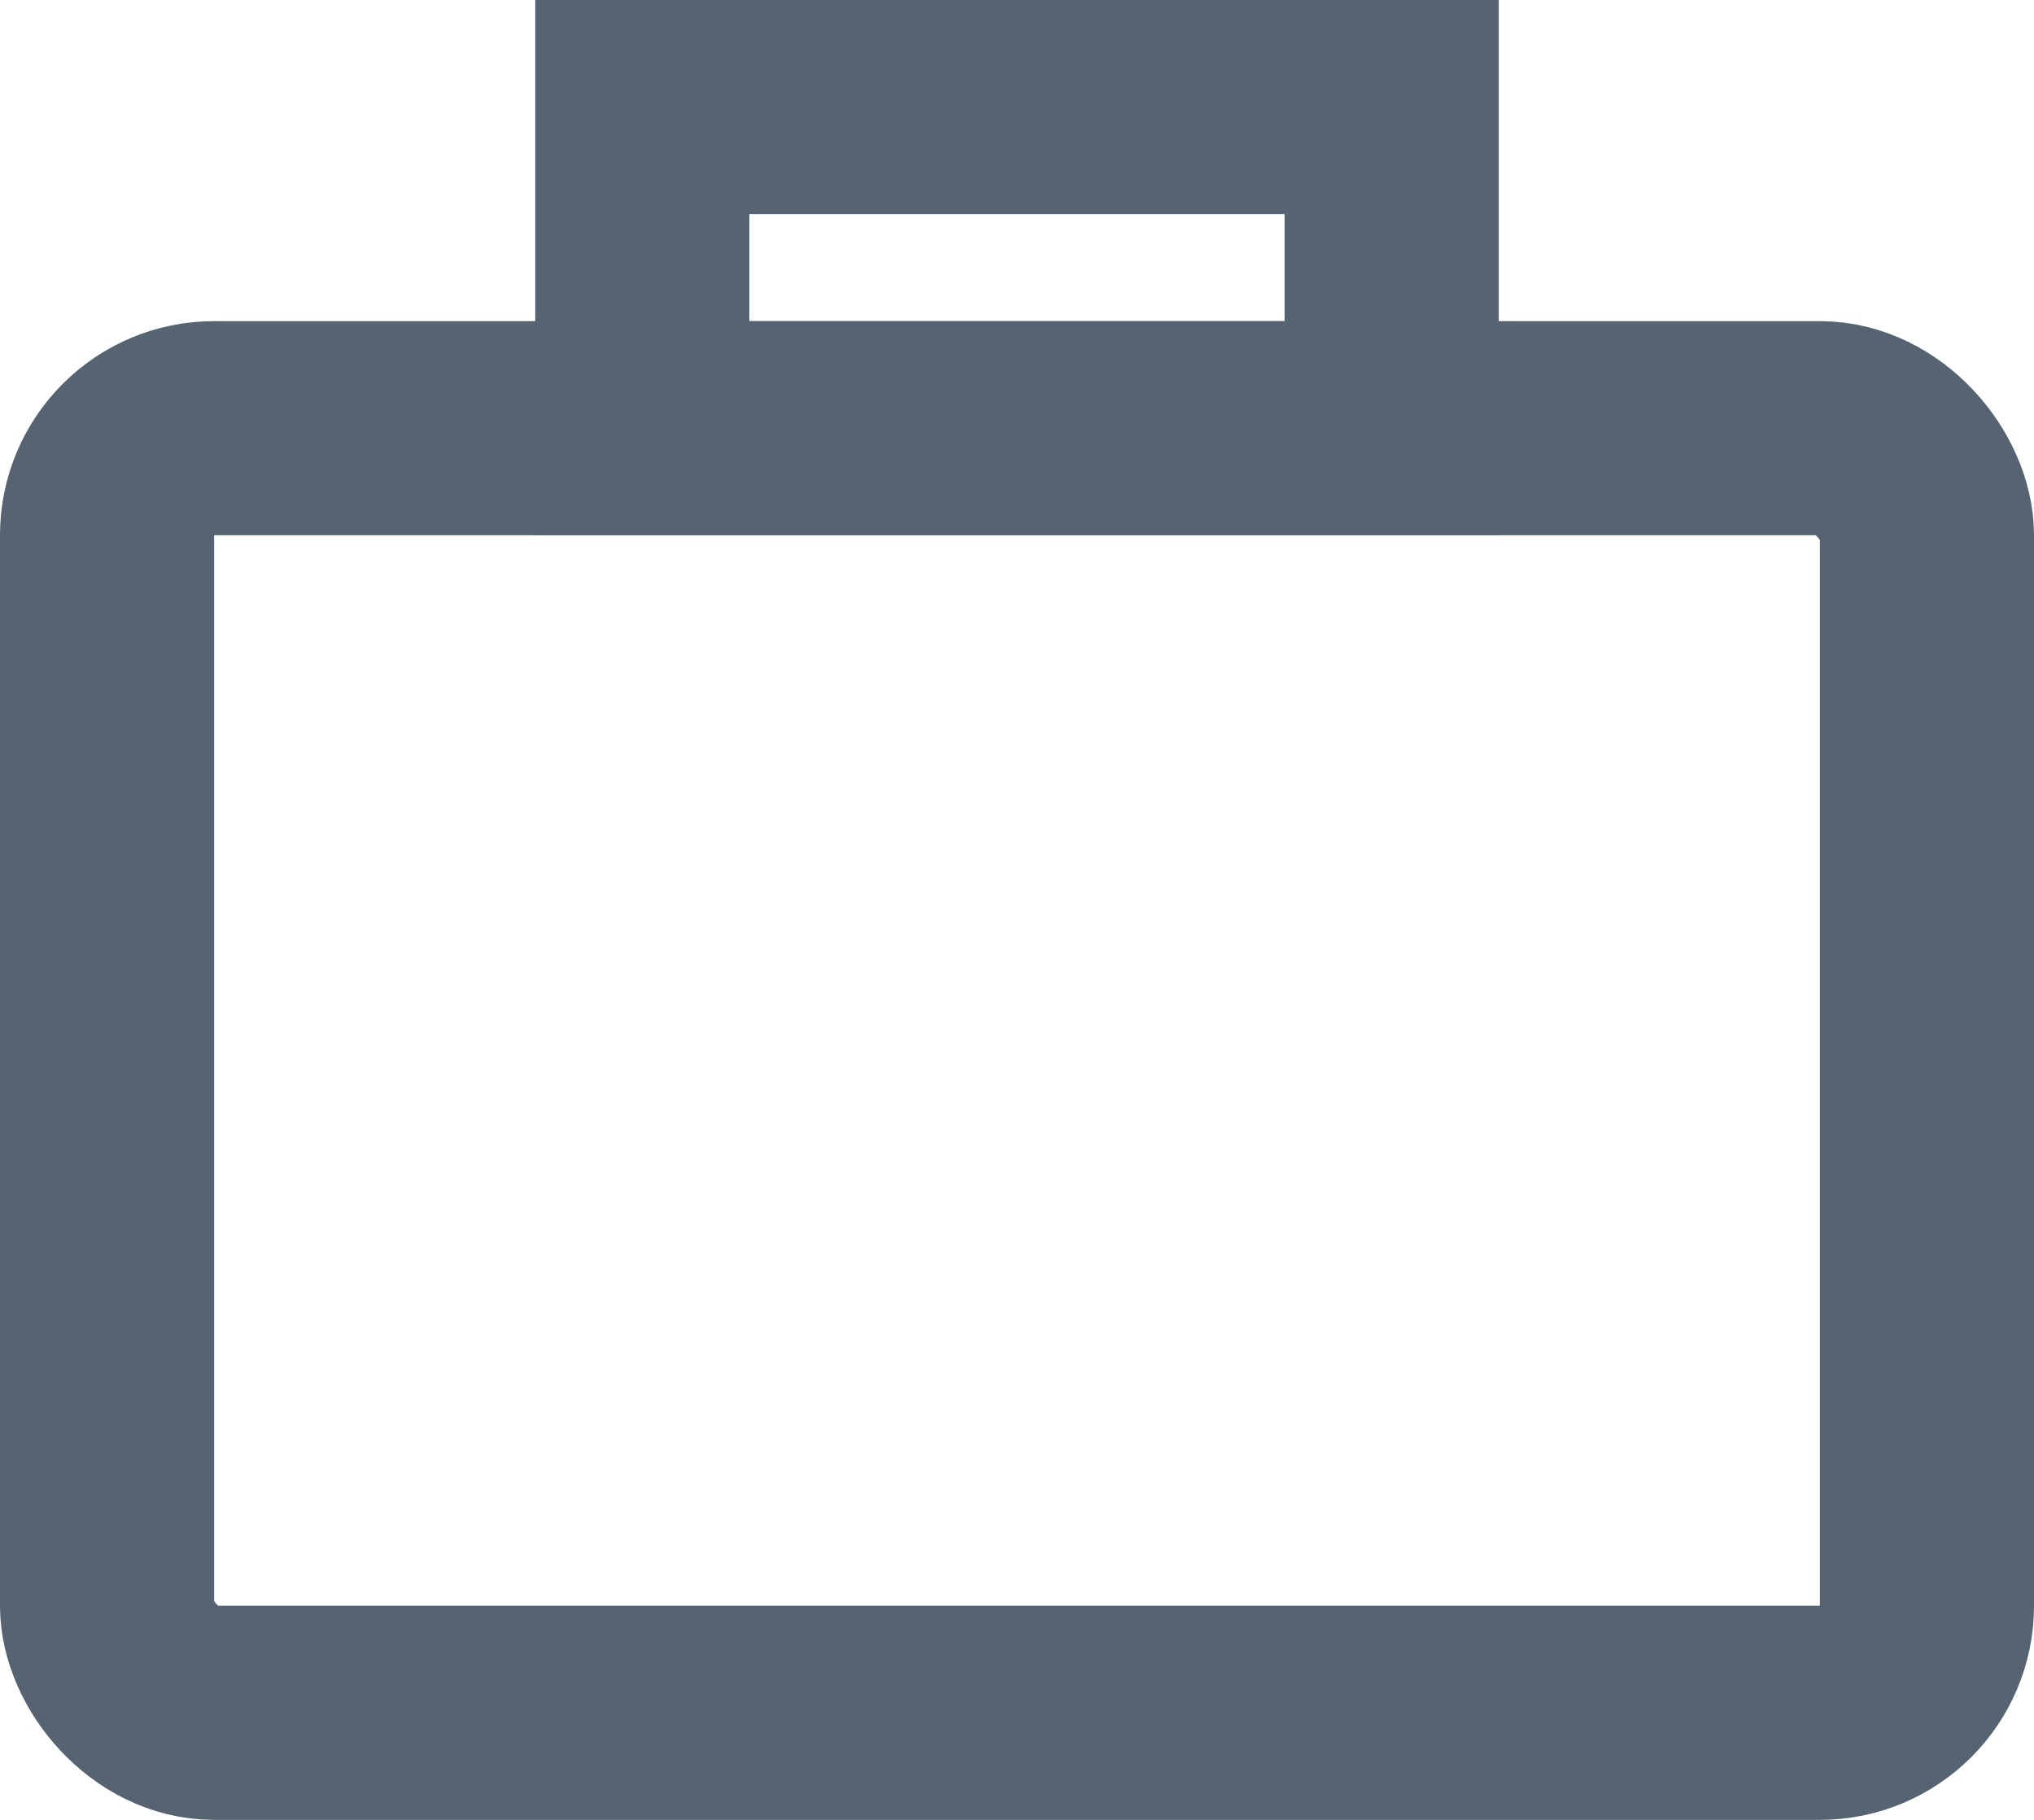
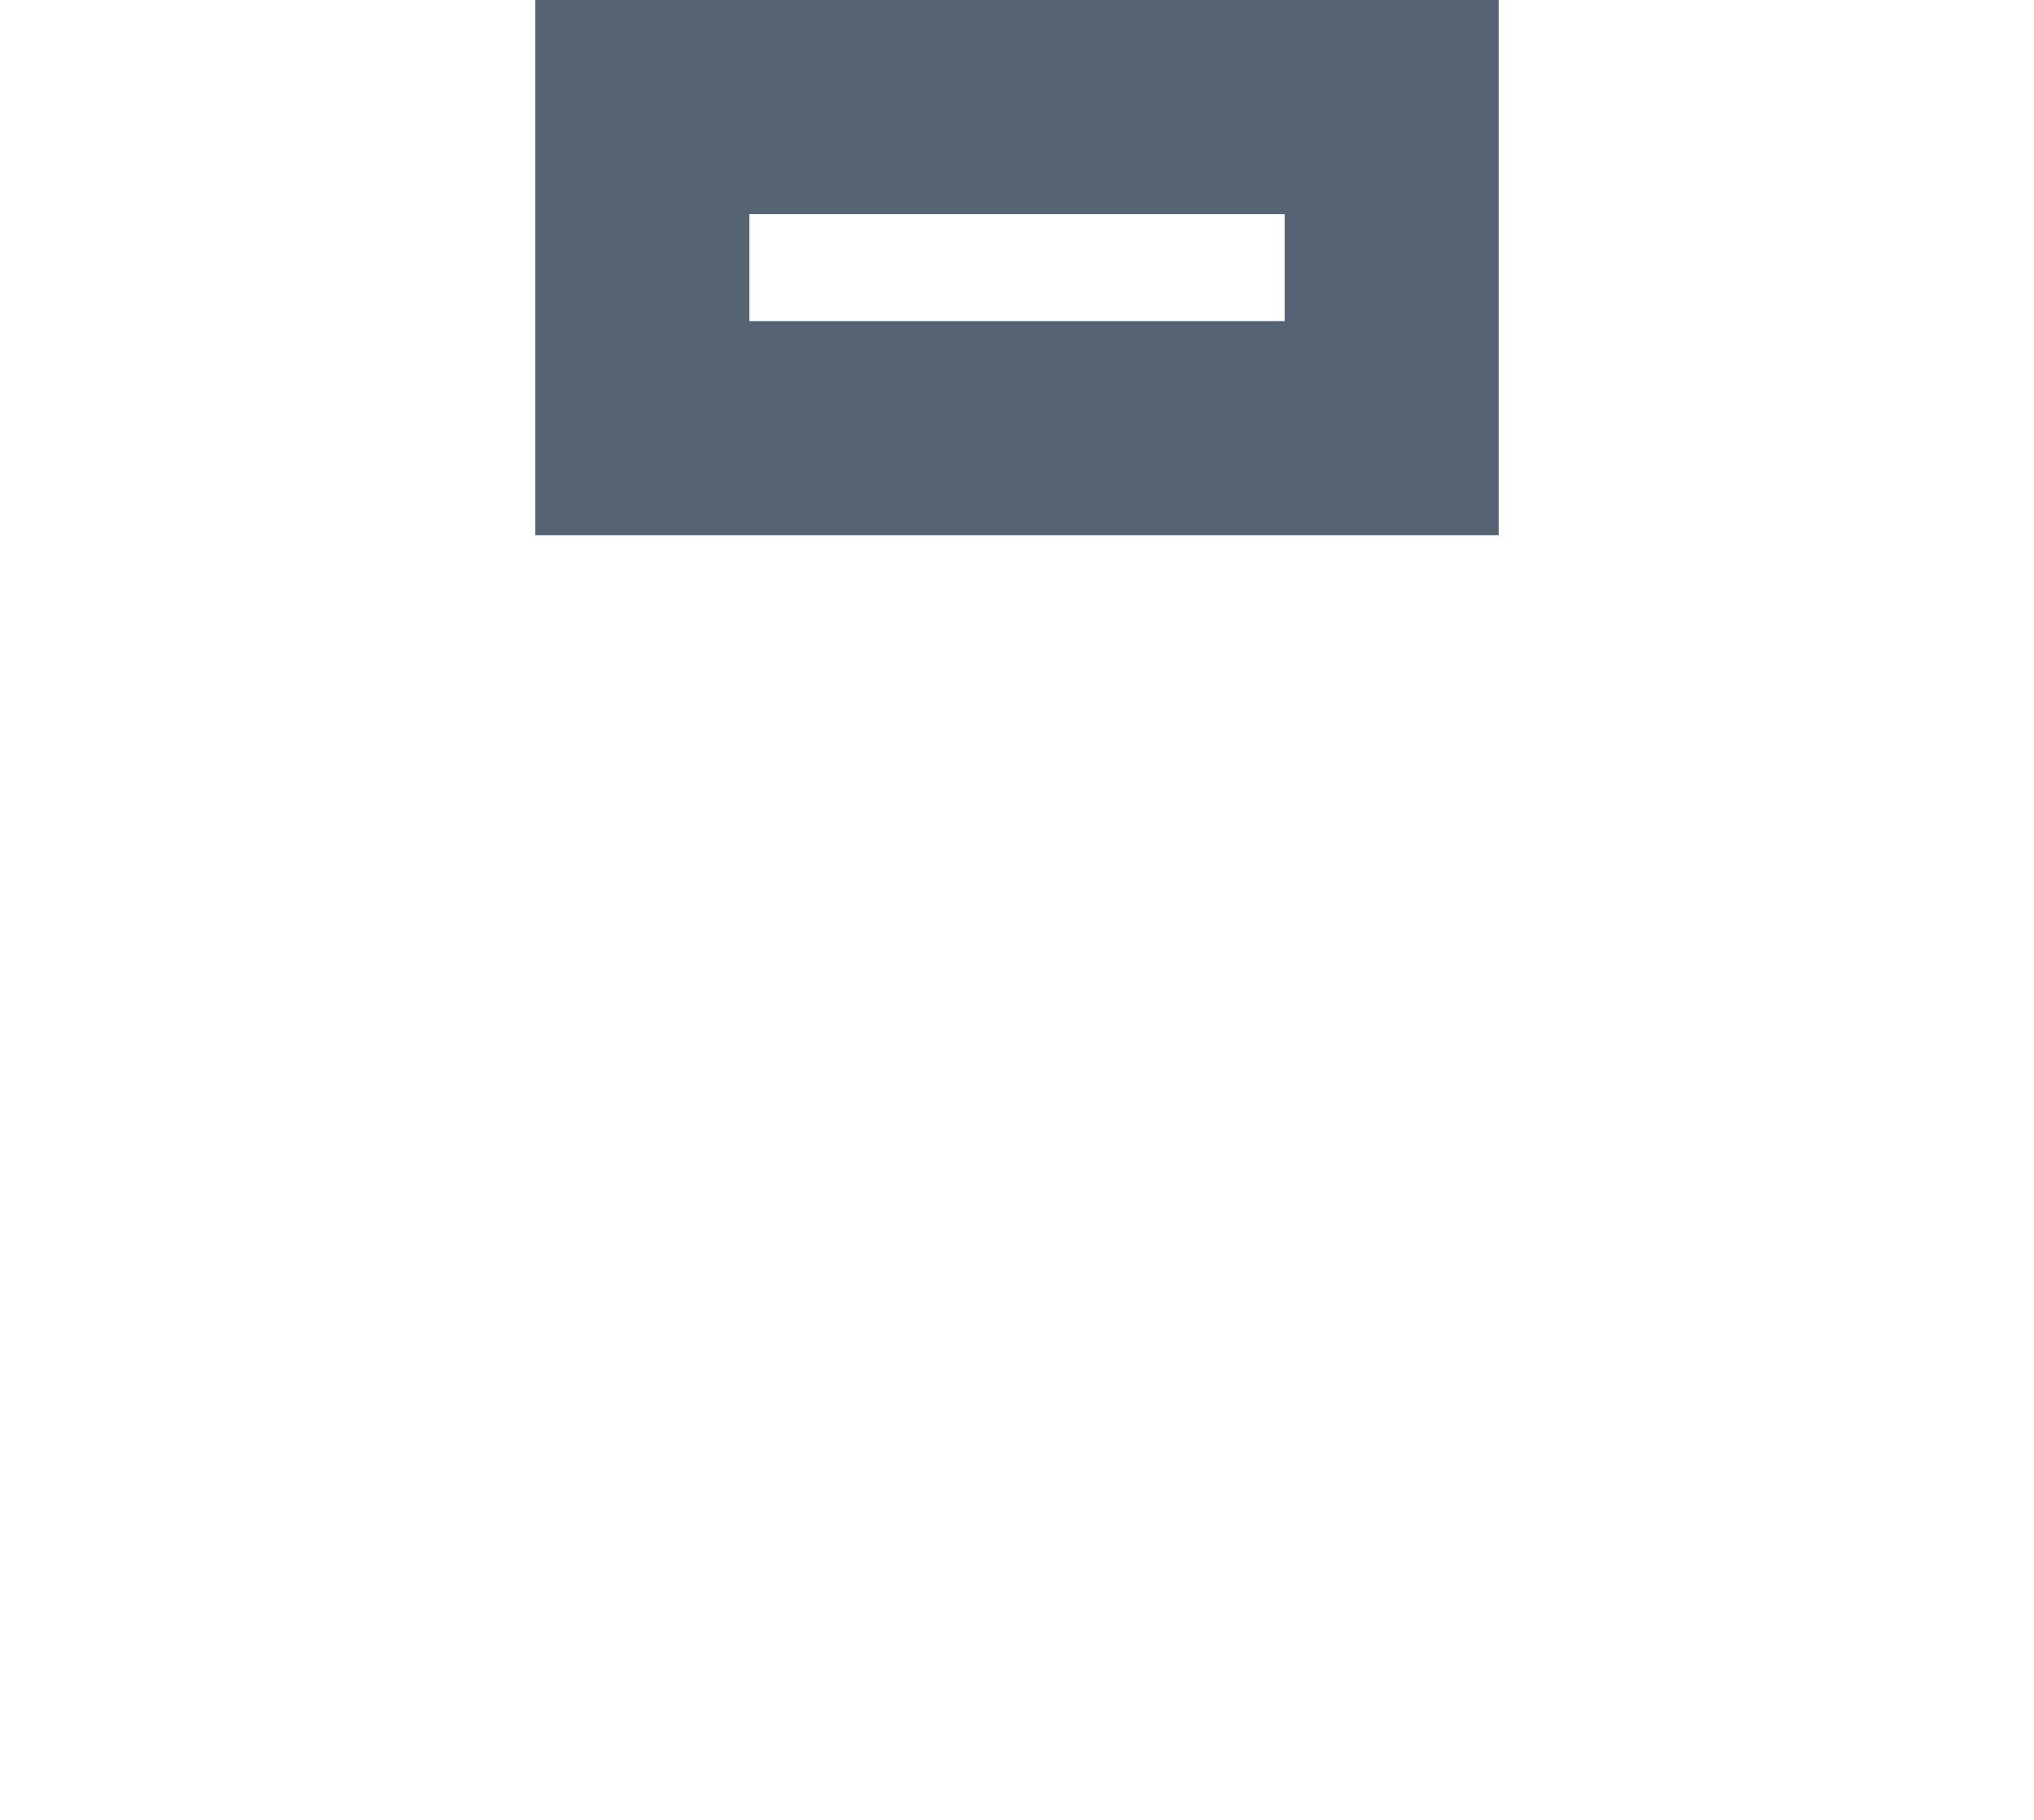
<svg xmlns="http://www.w3.org/2000/svg" width="19" height="17" viewBox="0 0 19 17" fill="none">
  <path d="M6 1L13 1V4H6V1Z" stroke="#556372" stroke-width="2" />
-   <rect x="1" y="4" width="17" height="12" rx="1" stroke="#556372" stroke-width="2" />
</svg>